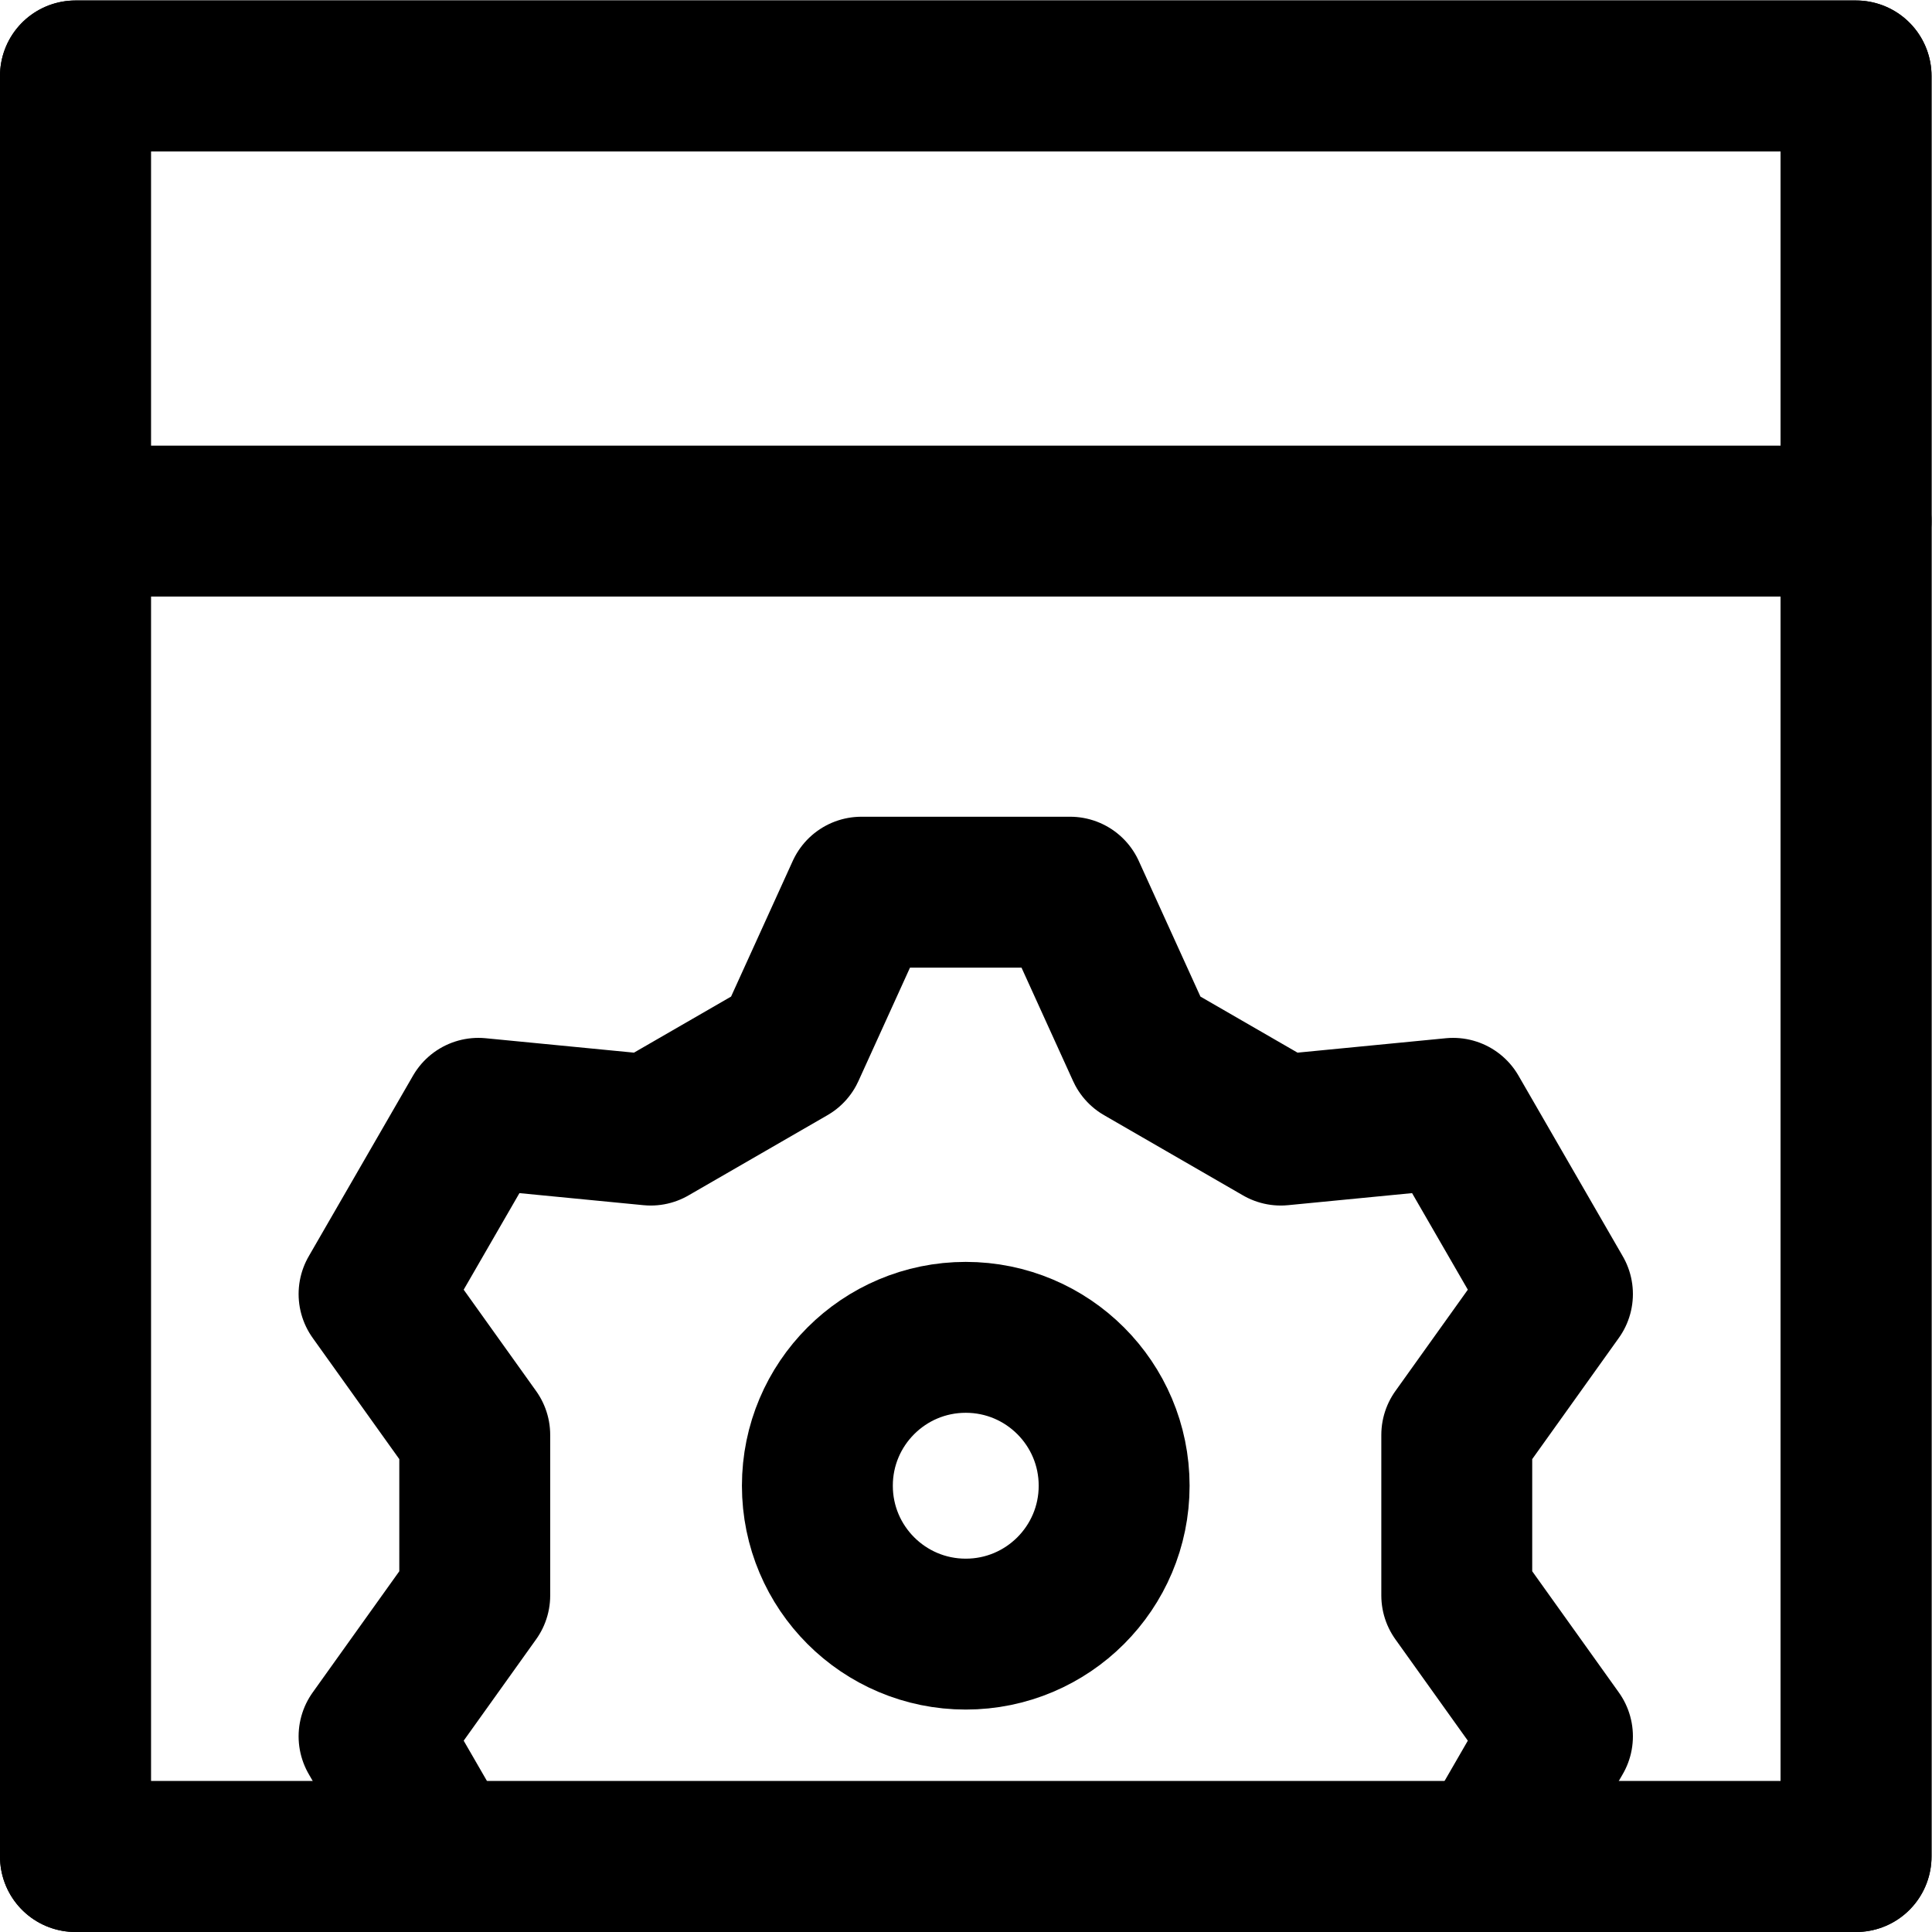
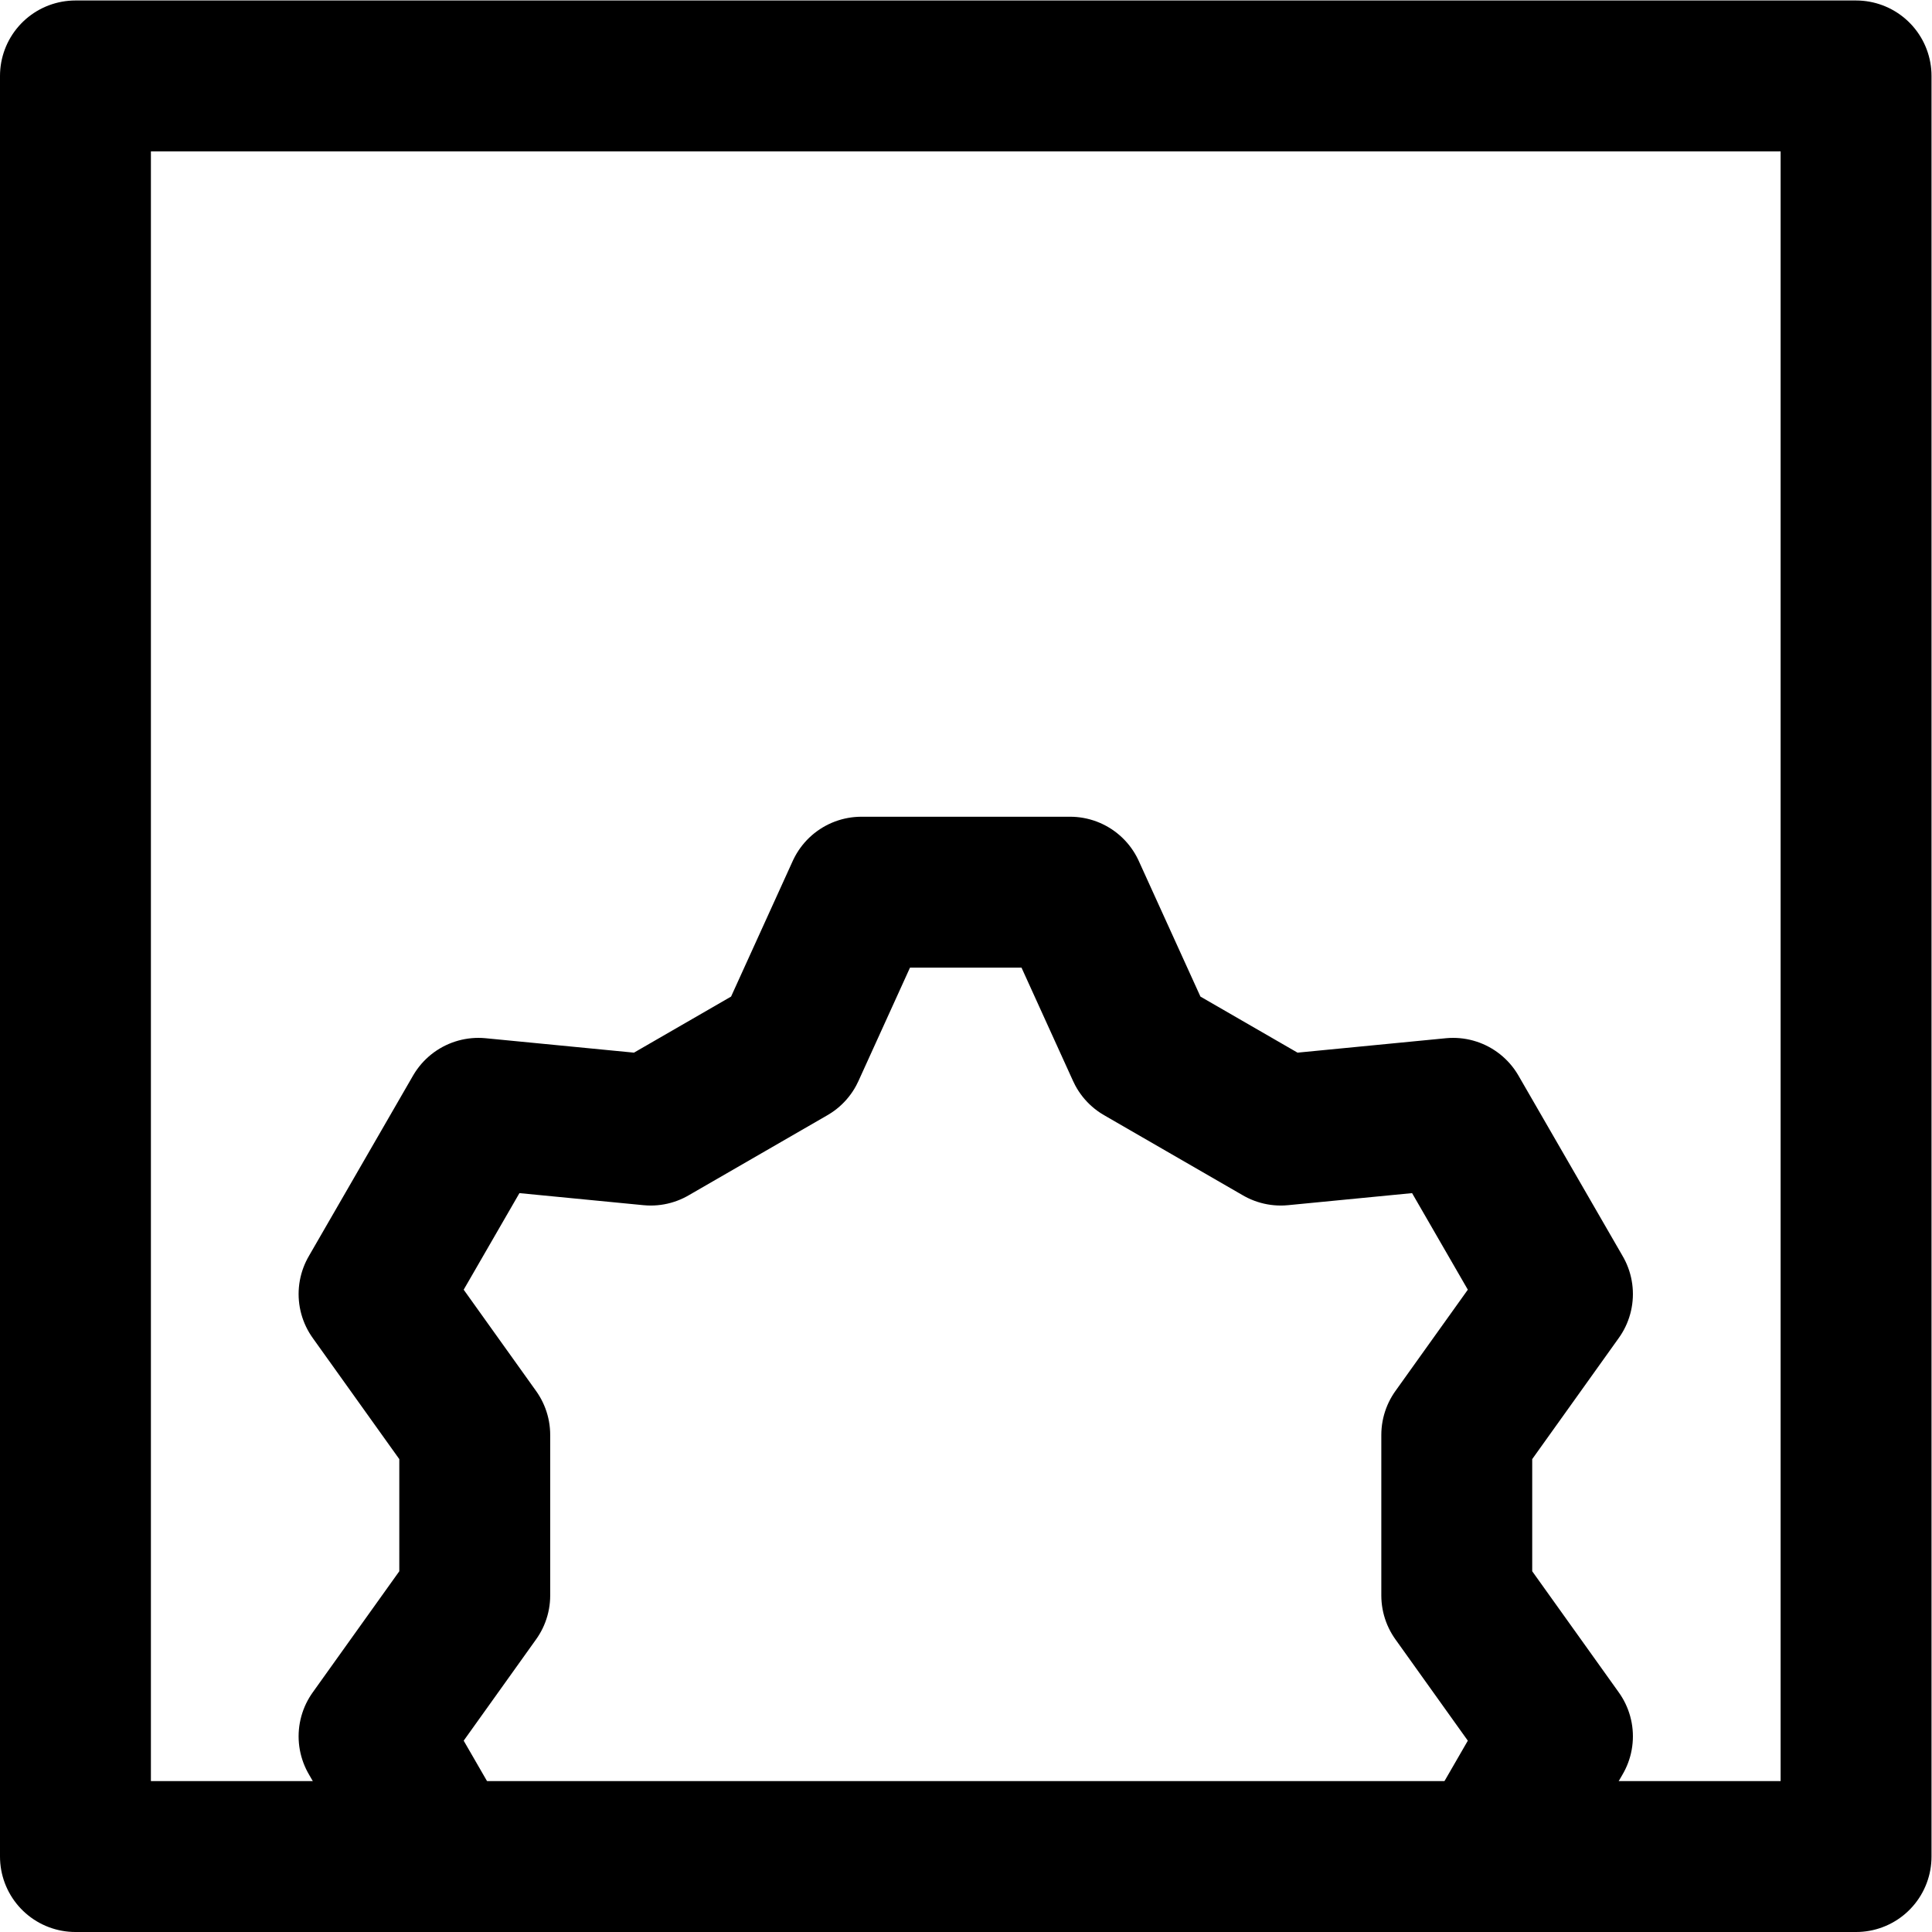
<svg xmlns="http://www.w3.org/2000/svg" version="1.1" id="svg2412" xml:space="preserve" width="682.667" height="682.667" viewBox="0 0 682.667 682.667">
  <defs id="defs2416">
    <clipPath clipPathUnits="userSpaceOnUse" id="clipPath2426">
      <path d="M 0,512 H 512 V 0 H 0 Z" id="path2424" />
    </clipPath>
  </defs>
  <g id="g2418" transform="matrix(1.333,0,0,-1.333,0,682.667)">
    <g id="g2420">
      <g id="g2422" clip-path="url(#clipPath2426)">
        <path d="M 492,20 H 20 v 472 h 472 z" style="fill:none;stroke:#000000;stroke-width:40;stroke-linecap:round;stroke-linejoin:round;stroke-miterlimit:10;stroke-dasharray:none;stroke-opacity:1" id="path2428" />
-         <path d="M 492,20 H 20 v 472 h 472 z" style="fill:none;stroke:#000000;stroke-width:40;stroke-linecap:round;stroke-linejoin:round;stroke-miterlimit:10;stroke-dasharray:none;stroke-opacity:1" id="path2430" />
        <g id="g2432" transform="translate(394.447,20)">
          <path d="M 0,0 18.398,31.867 -8.293,69.214 v 42.548 l 26.691,37.345 -27.656,47.903 -45.688,-4.442 -36.847,21.274 -18.998,41.788 h -55.313 l -18.998,-41.788 -36.846,-21.274 -45.689,4.442 -27.656,-47.903 26.691,-37.345 V 69.214 L -295.293,31.867 -276.895,0" style="fill:none;stroke:#000000;stroke-width:40;stroke-linecap:round;stroke-linejoin:round;stroke-miterlimit:10;stroke-dasharray:none;stroke-opacity:1" id="path2434" />
        </g>
        <g id="g2436" transform="translate(20,374)">
-           <path d="M 0,0 H 472" style="fill:none;stroke:#000000;stroke-width:40;stroke-linecap:round;stroke-linejoin:round;stroke-miterlimit:10;stroke-dasharray:none;stroke-opacity:1" id="path2438" />
-         </g>
+           </g>
        <g id="g2440" transform="translate(216.667,118.297)">
-           <path d="m 0,0 c 0,-21.724 17.609,-39.334 39.333,-39.334 21.724,0 39.333,17.61 39.333,39.334 0,21.723 -17.609,39.333 -39.333,39.333 C 17.609,39.333 0,21.723 0,0 Z" style="fill:none;stroke:#000000;stroke-width:40;stroke-linecap:round;stroke-linejoin:round;stroke-miterlimit:10;stroke-dasharray:none;stroke-opacity:1" id="path2442" />
-         </g>
+           </g>
      </g>
    </g>
  </g>
</svg>